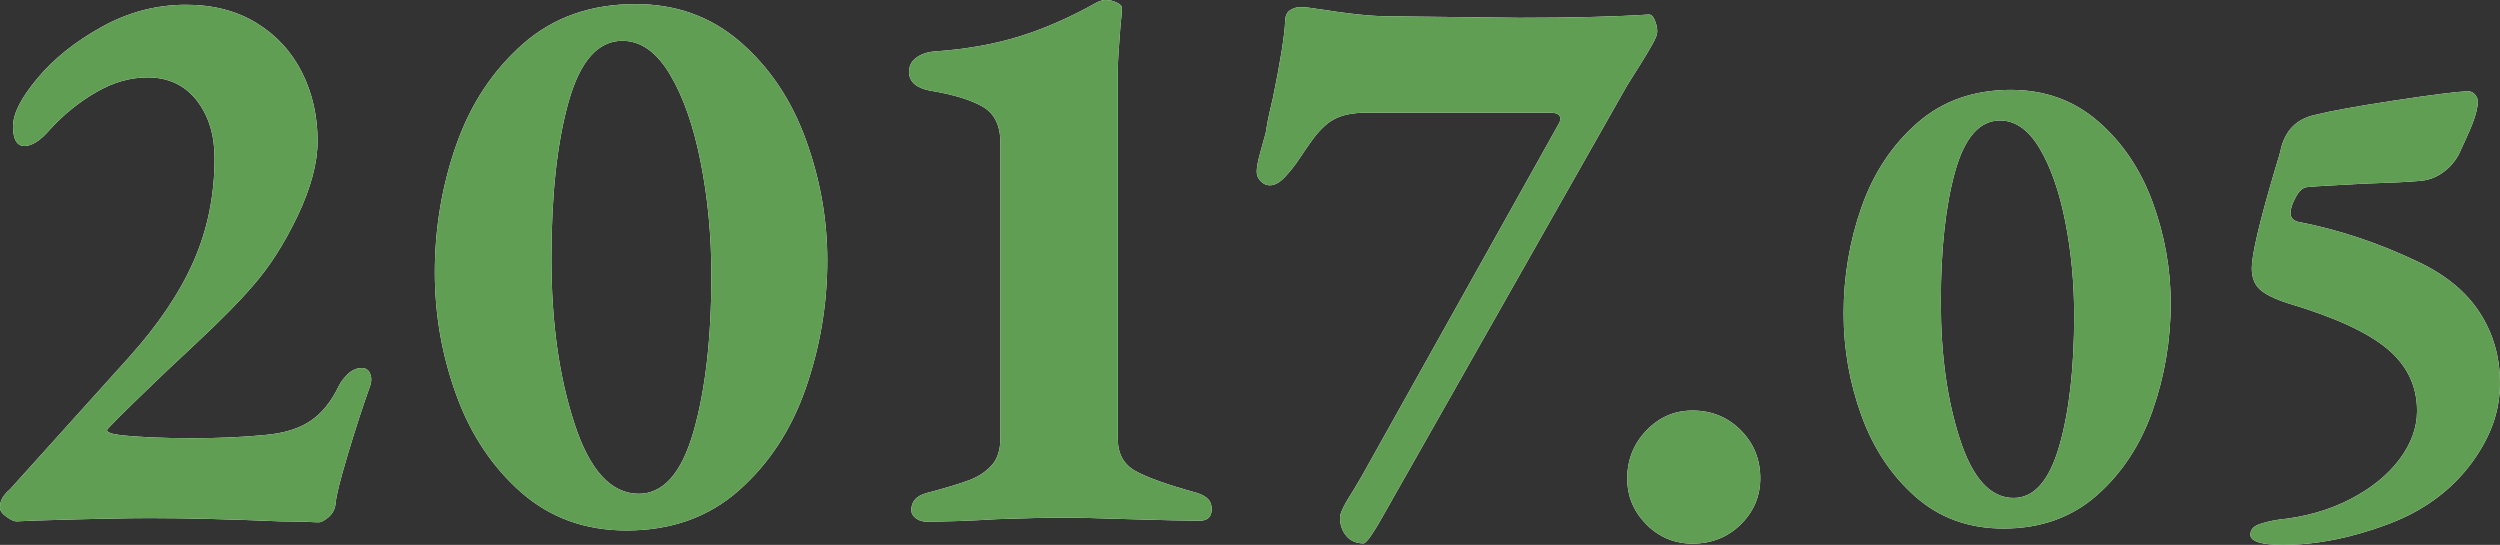
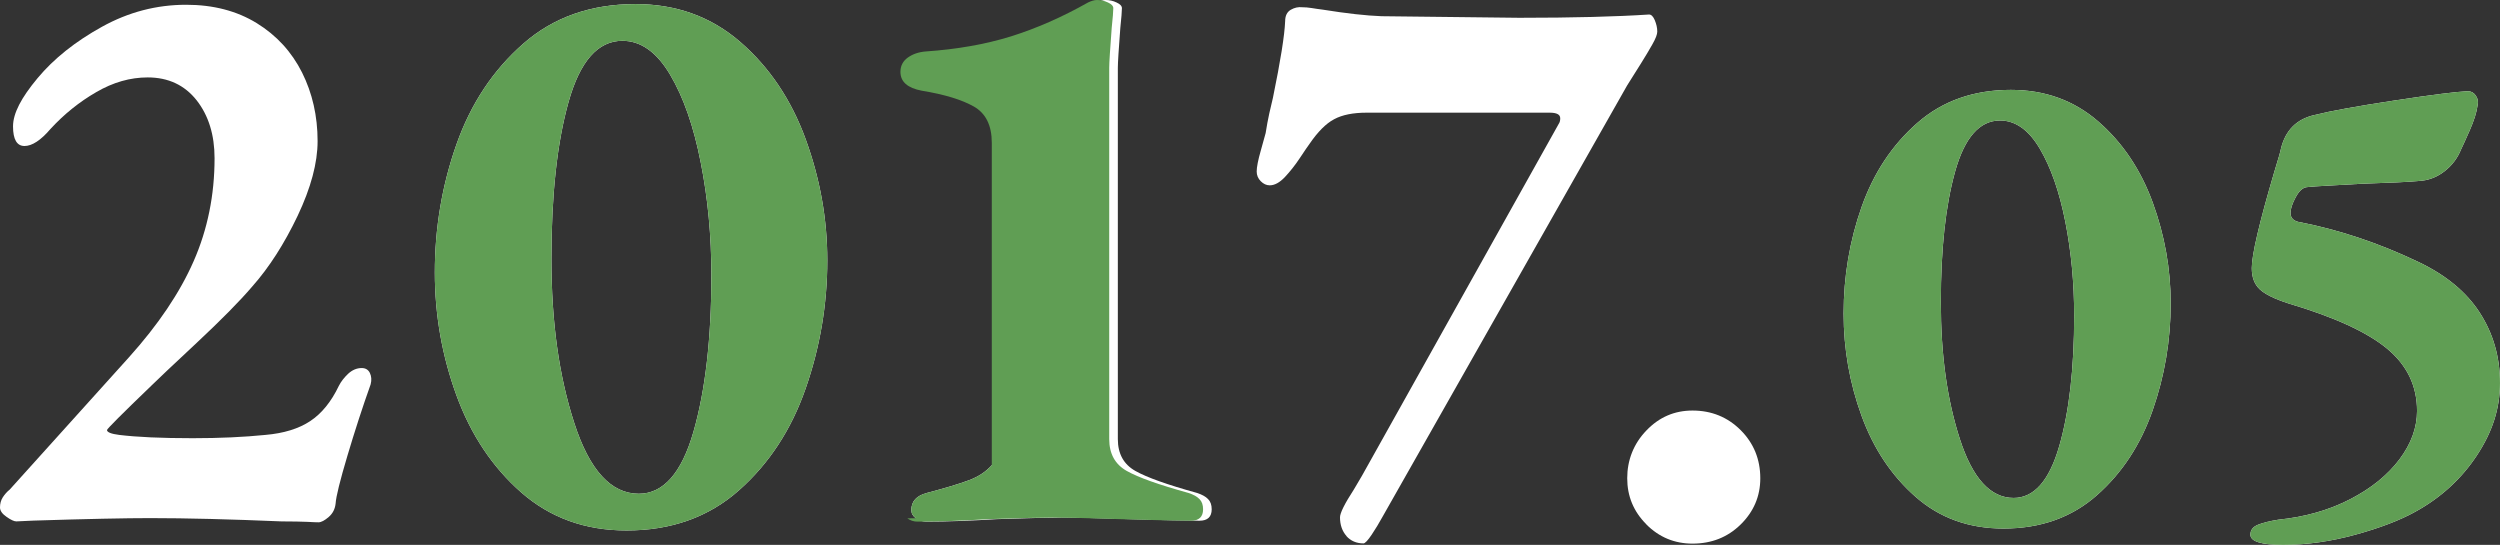
<svg xmlns="http://www.w3.org/2000/svg" id="_レイヤー_2" data-name="レイヤー 2" viewBox="0 0 220.56 48.07">
  <rect x="0" y="0" width="220.56" height="48.07" fill="#333333" stroke="none" />
  <defs>
    <style>
      .cls-1 {
        fill: #fff;
      }

      .cls-2 {
        fill: #609e54;
      }
    </style>
  </defs>
  <g id="_レイヤー_1-2" data-name="レイヤー 1">
    <g>
      <g>
        <path class="cls-1" d="M27.11,46.04c-.5-.02-1.26-.04-2.27-.04-4.51-.19-8.38-.29-11.59-.29-2.11,0-5.54.07-10.3.22l-1.51.07c-.19,0-.48-.13-.86-.4-.38-.26-.58-.54-.58-.83,0-.33.08-.64.25-.9.17-.26.37-.49.61-.68l10.51-11.66c2.59-2.88,4.5-5.71,5.72-8.5,1.22-2.78,1.84-5.81,1.84-9.07,0-2.06-.53-3.77-1.58-5.11-1.06-1.34-2.5-2.02-4.32-2.02-1.54,0-3.05.43-4.54,1.3-1.49.86-2.83,1.94-4.03,3.24-.86,1.01-1.63,1.51-2.3,1.51s-1.01-.58-1.01-1.73.72-2.52,2.16-4.25c1.44-1.73,3.34-3.24,5.69-4.54,2.35-1.3,4.82-1.94,7.42-1.94,2.4,0,4.47.54,6.23,1.62,1.75,1.08,3.08,2.53,4,4.36.91,1.82,1.37,3.84,1.37,6.05,0,1.92-.59,4.12-1.76,6.59-1.18,2.47-2.51,4.55-4,6.23-1.11,1.3-2.74,2.95-4.9,4.97-2.16,2.02-3.48,3.26-3.96,3.74-2.64,2.54-3.96,3.86-3.96,3.96,0,.19.36.34,1.08.43,1.54.19,3.7.29,6.48.29,2.4,0,4.54-.1,6.41-.29,1.63-.14,2.95-.55,3.96-1.22,1.01-.67,1.85-1.7,2.52-3.1.19-.38.47-.74.83-1.08.36-.33.76-.5,1.19-.5.33,0,.58.14.72.43.14.29.17.62.07,1.01-.72,2.02-1.4,4.12-2.05,6.3-.65,2.18-1,3.59-1.04,4.21-.05.48-.25.88-.61,1.19-.36.31-.66.47-.9.47-.14,0-.47-.01-.97-.04Z" />
        <path class="cls-1" d="M45.99,43.45c-2.54-2.23-4.45-5.09-5.72-8.57-1.27-3.48-1.91-7.09-1.91-10.84,0-3.94.64-7.7,1.91-11.3,1.27-3.6,3.24-6.56,5.9-8.89,2.66-2.33,5.96-3.49,9.9-3.49,3.6,0,6.68,1.12,9.25,3.35,2.57,2.23,4.49,5.09,5.76,8.57,1.27,3.48,1.91,7.04,1.91,10.69,0,3.89-.64,7.66-1.91,11.3-1.27,3.65-3.24,6.65-5.9,9s-5.96,3.53-9.9,3.53c-3.65,0-6.74-1.12-9.29-3.35ZM61.18,38.09c1.05-3.65,1.58-8.25,1.58-13.82,0-3.46-.31-6.77-.94-9.94-.62-3.17-1.52-5.75-2.7-7.74-1.18-1.99-2.58-2.99-4.21-2.99-2.16,0-3.74,1.8-4.75,5.4-1.01,3.6-1.51,8.21-1.51,13.82s.67,10.36,2.02,14.51c1.34,4.15,3.24,6.23,5.69,6.23,2.16,0,3.77-1.82,4.82-5.47Z" />
        <path class="cls-1" d="M80.8,45.72c-.26-.19-.4-.43-.4-.72,0-.77.46-1.27,1.37-1.51,1.63-.43,2.87-.8,3.71-1.12.84-.31,1.51-.76,2.02-1.33s.76-1.37.76-2.38V12.6c0-1.54-.53-2.6-1.58-3.2-1.06-.6-2.59-1.07-4.61-1.4-1.25-.24-1.87-.79-1.87-1.66,0-.53.22-.95.65-1.26.43-.31.96-.49,1.58-.54,2.78-.19,5.29-.64,7.52-1.33,2.23-.7,4.5-1.69,6.8-2.99.29-.14.55-.22.79-.22.34,0,.66.07.97.22.31.14.47.31.47.5,0,.29-.05.86-.14,1.73-.14,1.87-.22,3.05-.22,3.53v32.76c0,1.3.52,2.23,1.55,2.81s2.84,1.22,5.44,1.94c.43.14.76.32.97.54.22.22.32.52.32.9,0,.67-.36,1.01-1.08,1.01-1.1,0-3.19-.05-6.26-.14-2.98-.1-4.94-.14-5.9-.14-1.01,0-2.9.05-5.69.14-2.3.14-4.39.22-6.26.22-.34,0-.64-.1-.9-.29Z" />
        <path class="cls-1" d="M118.8,47.3c-.38-.43-.58-.98-.58-1.66,0-.38.41-1.2,1.22-2.45l.72-1.22,17.35-31.03c.1-.14.14-.31.14-.5,0-.34-.31-.5-.94-.5h-16.13c-1.2,0-2.16.19-2.88.58-.72.38-1.44,1.11-2.16,2.16-.14.19-.43.61-.86,1.26-.43.65-.88,1.21-1.33,1.69-.46.48-.9.72-1.33.72-.29,0-.55-.12-.79-.36-.24-.24-.36-.53-.36-.86,0-.38.12-1,.36-1.84.24-.84.38-1.36.43-1.55.1-.62.2-1.2.32-1.73.12-.53.23-.98.32-1.37.67-3.26,1.03-5.52,1.08-6.77,0-.48.17-.82.5-1.01.33-.19.67-.26,1.01-.22.24,0,.51.02.83.07.31.05.63.1.97.14,2.11.34,3.84.53,5.18.58l12.17.14c4.75,0,8.57-.1,11.45-.29.19,0,.36.17.5.5.14.34.22.67.22,1.01,0,.24-.14.61-.43,1.12s-.62,1.07-1.01,1.69l-1.22,1.94-21.6,38.09c-.29.53-.6,1.04-.94,1.55-.34.5-.58.76-.72.76-.62,0-1.13-.22-1.51-.65Z" />
        <path class="cls-1" d="M145.25,46.26c-1.13-1.13-1.69-2.48-1.69-4.07s.56-3.04,1.69-4.21c1.13-1.18,2.48-1.76,4.07-1.76,1.68,0,3.1.58,4.25,1.73s1.73,2.57,1.73,4.25c0,1.58-.58,2.94-1.73,4.07-1.15,1.13-2.57,1.69-4.25,1.69-1.58,0-2.94-.56-4.07-1.69Z" />
        <path class="cls-1" d="M169.01,43.84c-2.12-1.86-3.71-4.24-4.77-7.14-1.06-2.9-1.59-5.91-1.59-9.03,0-3.28.53-6.42,1.59-9.42,1.06-3,2.7-5.47,4.92-7.41,2.22-1.94,4.97-2.91,8.25-2.91,3,0,5.57.93,7.71,2.79,2.14,1.86,3.74,4.24,4.8,7.14,1.06,2.9,1.59,5.87,1.59,8.91,0,3.24-.53,6.38-1.59,9.42-1.06,3.04-2.7,5.54-4.92,7.5s-4.97,2.94-8.25,2.94c-3.04,0-5.62-.93-7.74-2.79ZM181.67,39.37c.88-3.04,1.32-6.88,1.32-11.52,0-2.88-.26-5.64-.78-8.28-.52-2.64-1.27-4.79-2.25-6.45-.98-1.66-2.15-2.49-3.51-2.49-1.8,0-3.12,1.5-3.96,4.5-.84,3-1.26,6.84-1.26,11.52s.56,8.63,1.68,12.09c1.12,3.46,2.7,5.19,4.74,5.19,1.8,0,3.14-1.52,4.02-4.56Z" />
        <path class="cls-1" d="M198.54,47.17c0-.4.22-.69.66-.87.44-.18,1.04-.33,1.8-.45,2.36-.24,4.47-.84,6.33-1.8,1.86-.96,3.31-2.13,4.35-3.51,1.04-1.38,1.56-2.81,1.56-4.29,0-2.2-.88-4.03-2.64-5.49-1.76-1.46-4.66-2.79-8.7-3.99-1.24-.4-2.09-.82-2.55-1.26-.46-.44-.69-1.06-.69-1.86,0-1.16.66-3.98,1.98-8.46.36-1.16.56-1.86.6-2.1.4-1.6,1.38-2.58,2.94-2.94,1.44-.36,3.81-.79,7.11-1.29,3.3-.5,5.43-.77,6.39-.81h.06c.28,0,.51.13.69.39.18.26.23.55.15.87-.08.6-.31,1.33-.69,2.19-.38.86-.63,1.41-.75,1.65-.32.8-.82,1.46-1.5,1.98-.68.52-1.44.8-2.28.84-.84.08-2.5.16-4.98.24-.64.04-1.53.09-2.67.15-1.14.06-1.87.11-2.19.15-.36.04-.69.34-.99.9-.3.56-.45,1.02-.45,1.38,0,.4.22.66.66.78,3.56.68,7.1,1.86,10.62,3.54,2.44,1.16,4.25,2.66,5.43,4.5s1.77,3.9,1.77,6.18-.68,4.33-2.04,6.39c-1.36,2.06-3.16,3.71-5.4,4.95-1.36.76-3.13,1.44-5.31,2.04-2.18.6-4.31.9-6.39.9-1.92,0-2.88-.3-2.88-.9Z" />
      </g>
      <g>
-         <path class="cls-2" d="M27.11,46.04c-.5-.02-1.26-.04-2.27-.04-4.51-.19-8.38-.29-11.59-.29-2.11,0-5.54.07-10.3.22l-1.51.07c-.19,0-.48-.13-.86-.4-.38-.26-.58-.54-.58-.83,0-.33.08-.64.25-.9.17-.26.37-.49.61-.68l10.51-11.66c2.59-2.88,4.5-5.71,5.72-8.5,1.22-2.78,1.84-5.81,1.84-9.07,0-2.06-.53-3.77-1.58-5.11-1.06-1.34-2.5-2.02-4.32-2.02-1.54,0-3.05.43-4.54,1.3-1.49.86-2.83,1.94-4.03,3.24-.86,1.01-1.63,1.51-2.3,1.51s-1.01-.58-1.01-1.73.72-2.52,2.16-4.25c1.44-1.73,3.34-3.24,5.69-4.54,2.35-1.3,4.82-1.94,7.42-1.94,2.4,0,4.47.54,6.23,1.62,1.75,1.08,3.08,2.53,4,4.36.91,1.82,1.37,3.84,1.37,6.05,0,1.92-.59,4.12-1.76,6.59-1.18,2.47-2.51,4.55-4,6.23-1.11,1.3-2.74,2.95-4.9,4.97-2.16,2.02-3.48,3.26-3.96,3.74-2.64,2.54-3.96,3.86-3.96,3.96,0,.19.36.34,1.08.43,1.54.19,3.7.29,6.48.29,2.4,0,4.54-.1,6.41-.29,1.63-.14,2.95-.55,3.96-1.22,1.01-.67,1.85-1.7,2.52-3.1.19-.38.47-.74.83-1.08.36-.33.76-.5,1.19-.5.33,0,.58.14.72.43.14.29.17.62.07,1.01-.72,2.02-1.4,4.12-2.05,6.3-.65,2.18-1,3.59-1.04,4.21-.05.48-.25.88-.61,1.19-.36.31-.66.47-.9.47-.14,0-.47-.01-.97-.04Z" />
        <path class="cls-2" d="M45.99,43.45c-2.54-2.23-4.45-5.09-5.72-8.57-1.27-3.48-1.91-7.09-1.91-10.84,0-3.94.64-7.7,1.91-11.3,1.27-3.6,3.24-6.56,5.9-8.89,2.66-2.33,5.96-3.49,9.9-3.49,3.6,0,6.68,1.12,9.25,3.35,2.57,2.23,4.49,5.09,5.76,8.57,1.27,3.48,1.91,7.04,1.91,10.69,0,3.89-.64,7.66-1.91,11.3-1.27,3.65-3.24,6.65-5.9,9s-5.96,3.53-9.9,3.53c-3.65,0-6.74-1.12-9.29-3.35ZM61.18,38.09c1.05-3.65,1.58-8.25,1.58-13.82,0-3.46-.31-6.77-.94-9.94-.62-3.17-1.52-5.75-2.7-7.74-1.18-1.99-2.58-2.99-4.21-2.99-2.16,0-3.74,1.8-4.75,5.4-1.01,3.6-1.51,8.21-1.51,13.82s.67,10.36,2.02,14.51c1.34,4.15,3.24,6.23,5.69,6.23,2.16,0,3.77-1.82,4.82-5.47Z" />
-         <path class="cls-2" d="M80.8,45.72c-.26-.19-.4-.43-.4-.72,0-.77.46-1.27,1.37-1.51,1.63-.43,2.87-.8,3.71-1.12.84-.31,1.51-.76,2.02-1.33s.76-1.37.76-2.38V12.6c0-1.54-.53-2.6-1.58-3.2-1.06-.6-2.59-1.07-4.61-1.4-1.25-.24-1.87-.79-1.87-1.66,0-.53.22-.95.65-1.26.43-.31.96-.49,1.58-.54,2.78-.19,5.29-.64,7.52-1.33,2.23-.7,4.5-1.69,6.8-2.99.29-.14.55-.22.79-.22.34,0,.66.07.97.22.31.14.47.31.47.5,0,.29-.05.86-.14,1.73-.14,1.87-.22,3.05-.22,3.53v32.76c0,1.3.52,2.23,1.55,2.81s2.84,1.22,5.44,1.94c.43.14.76.32.97.54.22.22.32.52.32.9,0,.67-.36,1.01-1.08,1.01-1.1,0-3.19-.05-6.26-.14-2.98-.1-4.94-.14-5.9-.14-1.01,0-2.9.05-5.69.14-2.3.14-4.39.22-6.26.22-.34,0-.64-.1-.9-.29Z" />
-         <path class="cls-2" d="M118.8,47.3c-.38-.43-.58-.98-.58-1.66,0-.38.41-1.2,1.22-2.45l.72-1.22,17.35-31.03c.1-.14.14-.31.14-.5,0-.34-.31-.5-.94-.5h-16.13c-1.2,0-2.16.19-2.88.58-.72.38-1.44,1.11-2.16,2.16-.14.19-.43.61-.86,1.26-.43.65-.88,1.21-1.33,1.69-.46.48-.9.72-1.33.72-.29,0-.55-.12-.79-.36-.24-.24-.36-.53-.36-.86,0-.38.12-1,.36-1.84.24-.84.38-1.36.43-1.55.1-.62.2-1.2.32-1.73.12-.53.23-.98.32-1.37.67-3.26,1.03-5.52,1.08-6.77,0-.48.17-.82.5-1.01.33-.19.67-.26,1.01-.22.24,0,.51.02.83.07.31.05.63.1.97.14,2.11.34,3.84.53,5.18.58l12.17.14c4.75,0,8.57-.1,11.45-.29.19,0,.36.17.5.5.14.34.22.67.22,1.01,0,.24-.14.61-.43,1.12s-.62,1.07-1.01,1.69l-1.22,1.94-21.6,38.09c-.29.53-.6,1.04-.94,1.55-.34.5-.58.76-.72.76-.62,0-1.13-.22-1.51-.65Z" />
-         <path class="cls-2" d="M145.25,46.26c-1.13-1.13-1.69-2.48-1.69-4.07s.56-3.04,1.69-4.21c1.13-1.18,2.48-1.76,4.07-1.76,1.68,0,3.1.58,4.25,1.73s1.73,2.57,1.73,4.25c0,1.58-.58,2.94-1.73,4.07-1.15,1.13-2.57,1.69-4.25,1.69-1.58,0-2.94-.56-4.07-1.69Z" />
+         <path class="cls-2" d="M80.8,45.72c-.26-.19-.4-.43-.4-.72,0-.77.46-1.27,1.37-1.51,1.63-.43,2.87-.8,3.71-1.12.84-.31,1.51-.76,2.02-1.33V12.6c0-1.54-.53-2.6-1.58-3.2-1.06-.6-2.59-1.07-4.61-1.4-1.25-.24-1.87-.79-1.87-1.66,0-.53.22-.95.65-1.26.43-.31.96-.49,1.58-.54,2.78-.19,5.29-.64,7.52-1.33,2.23-.7,4.5-1.69,6.8-2.99.29-.14.55-.22.79-.22.34,0,.66.07.97.22.31.14.47.31.47.5,0,.29-.05.86-.14,1.73-.14,1.87-.22,3.05-.22,3.53v32.76c0,1.3.52,2.23,1.55,2.81s2.84,1.22,5.44,1.94c.43.14.76.32.97.54.22.22.32.52.32.9,0,.67-.36,1.01-1.08,1.01-1.1,0-3.19-.05-6.26-.14-2.98-.1-4.94-.14-5.9-.14-1.01,0-2.9.05-5.69.14-2.3.14-4.39.22-6.26.22-.34,0-.64-.1-.9-.29Z" />
        <path class="cls-2" d="M169.01,43.84c-2.12-1.86-3.71-4.24-4.77-7.14-1.06-2.9-1.59-5.91-1.59-9.03,0-3.28.53-6.42,1.59-9.42,1.06-3,2.7-5.47,4.92-7.41,2.22-1.94,4.97-2.91,8.25-2.91,3,0,5.57.93,7.71,2.79,2.14,1.86,3.74,4.24,4.8,7.14,1.06,2.9,1.59,5.87,1.59,8.91,0,3.24-.53,6.38-1.59,9.42-1.06,3.04-2.7,5.54-4.92,7.5s-4.97,2.94-8.25,2.94c-3.04,0-5.62-.93-7.74-2.79ZM181.67,39.37c.88-3.04,1.32-6.88,1.32-11.52,0-2.88-.26-5.64-.78-8.28-.52-2.64-1.27-4.79-2.25-6.45-.98-1.66-2.15-2.49-3.51-2.49-1.8,0-3.12,1.5-3.96,4.5-.84,3-1.26,6.84-1.26,11.52s.56,8.63,1.68,12.09c1.12,3.46,2.7,5.19,4.74,5.19,1.8,0,3.14-1.52,4.02-4.56Z" />
        <path class="cls-2" d="M198.54,47.17c0-.4.22-.69.66-.87.44-.18,1.04-.33,1.8-.45,2.36-.24,4.47-.84,6.33-1.8,1.86-.96,3.31-2.13,4.35-3.51,1.04-1.38,1.56-2.81,1.56-4.29,0-2.2-.88-4.03-2.64-5.49-1.76-1.46-4.66-2.79-8.7-3.99-1.24-.4-2.09-.82-2.55-1.26-.46-.44-.69-1.06-.69-1.86,0-1.16.66-3.98,1.98-8.46.36-1.16.56-1.86.6-2.1.4-1.6,1.38-2.58,2.94-2.94,1.44-.36,3.81-.79,7.11-1.29,3.3-.5,5.43-.77,6.39-.81h.06c.28,0,.51.13.69.39.18.26.23.55.15.87-.08.6-.31,1.33-.69,2.19-.38.86-.63,1.41-.75,1.65-.32.8-.82,1.46-1.5,1.98-.68.52-1.44.8-2.28.84-.84.08-2.5.16-4.98.24-.64.04-1.53.09-2.67.15-1.14.06-1.87.11-2.19.15-.36.04-.69.34-.99.9-.3.56-.45,1.02-.45,1.38,0,.4.22.66.66.78,3.56.68,7.1,1.86,10.62,3.54,2.44,1.16,4.25,2.66,5.43,4.5s1.77,3.9,1.77,6.18-.68,4.33-2.04,6.39c-1.36,2.06-3.16,3.71-5.4,4.95-1.36.76-3.13,1.44-5.31,2.04-2.18.6-4.31.9-6.39.9-1.92,0-2.88-.3-2.88-.9Z" />
      </g>
    </g>
  </g>
</svg>